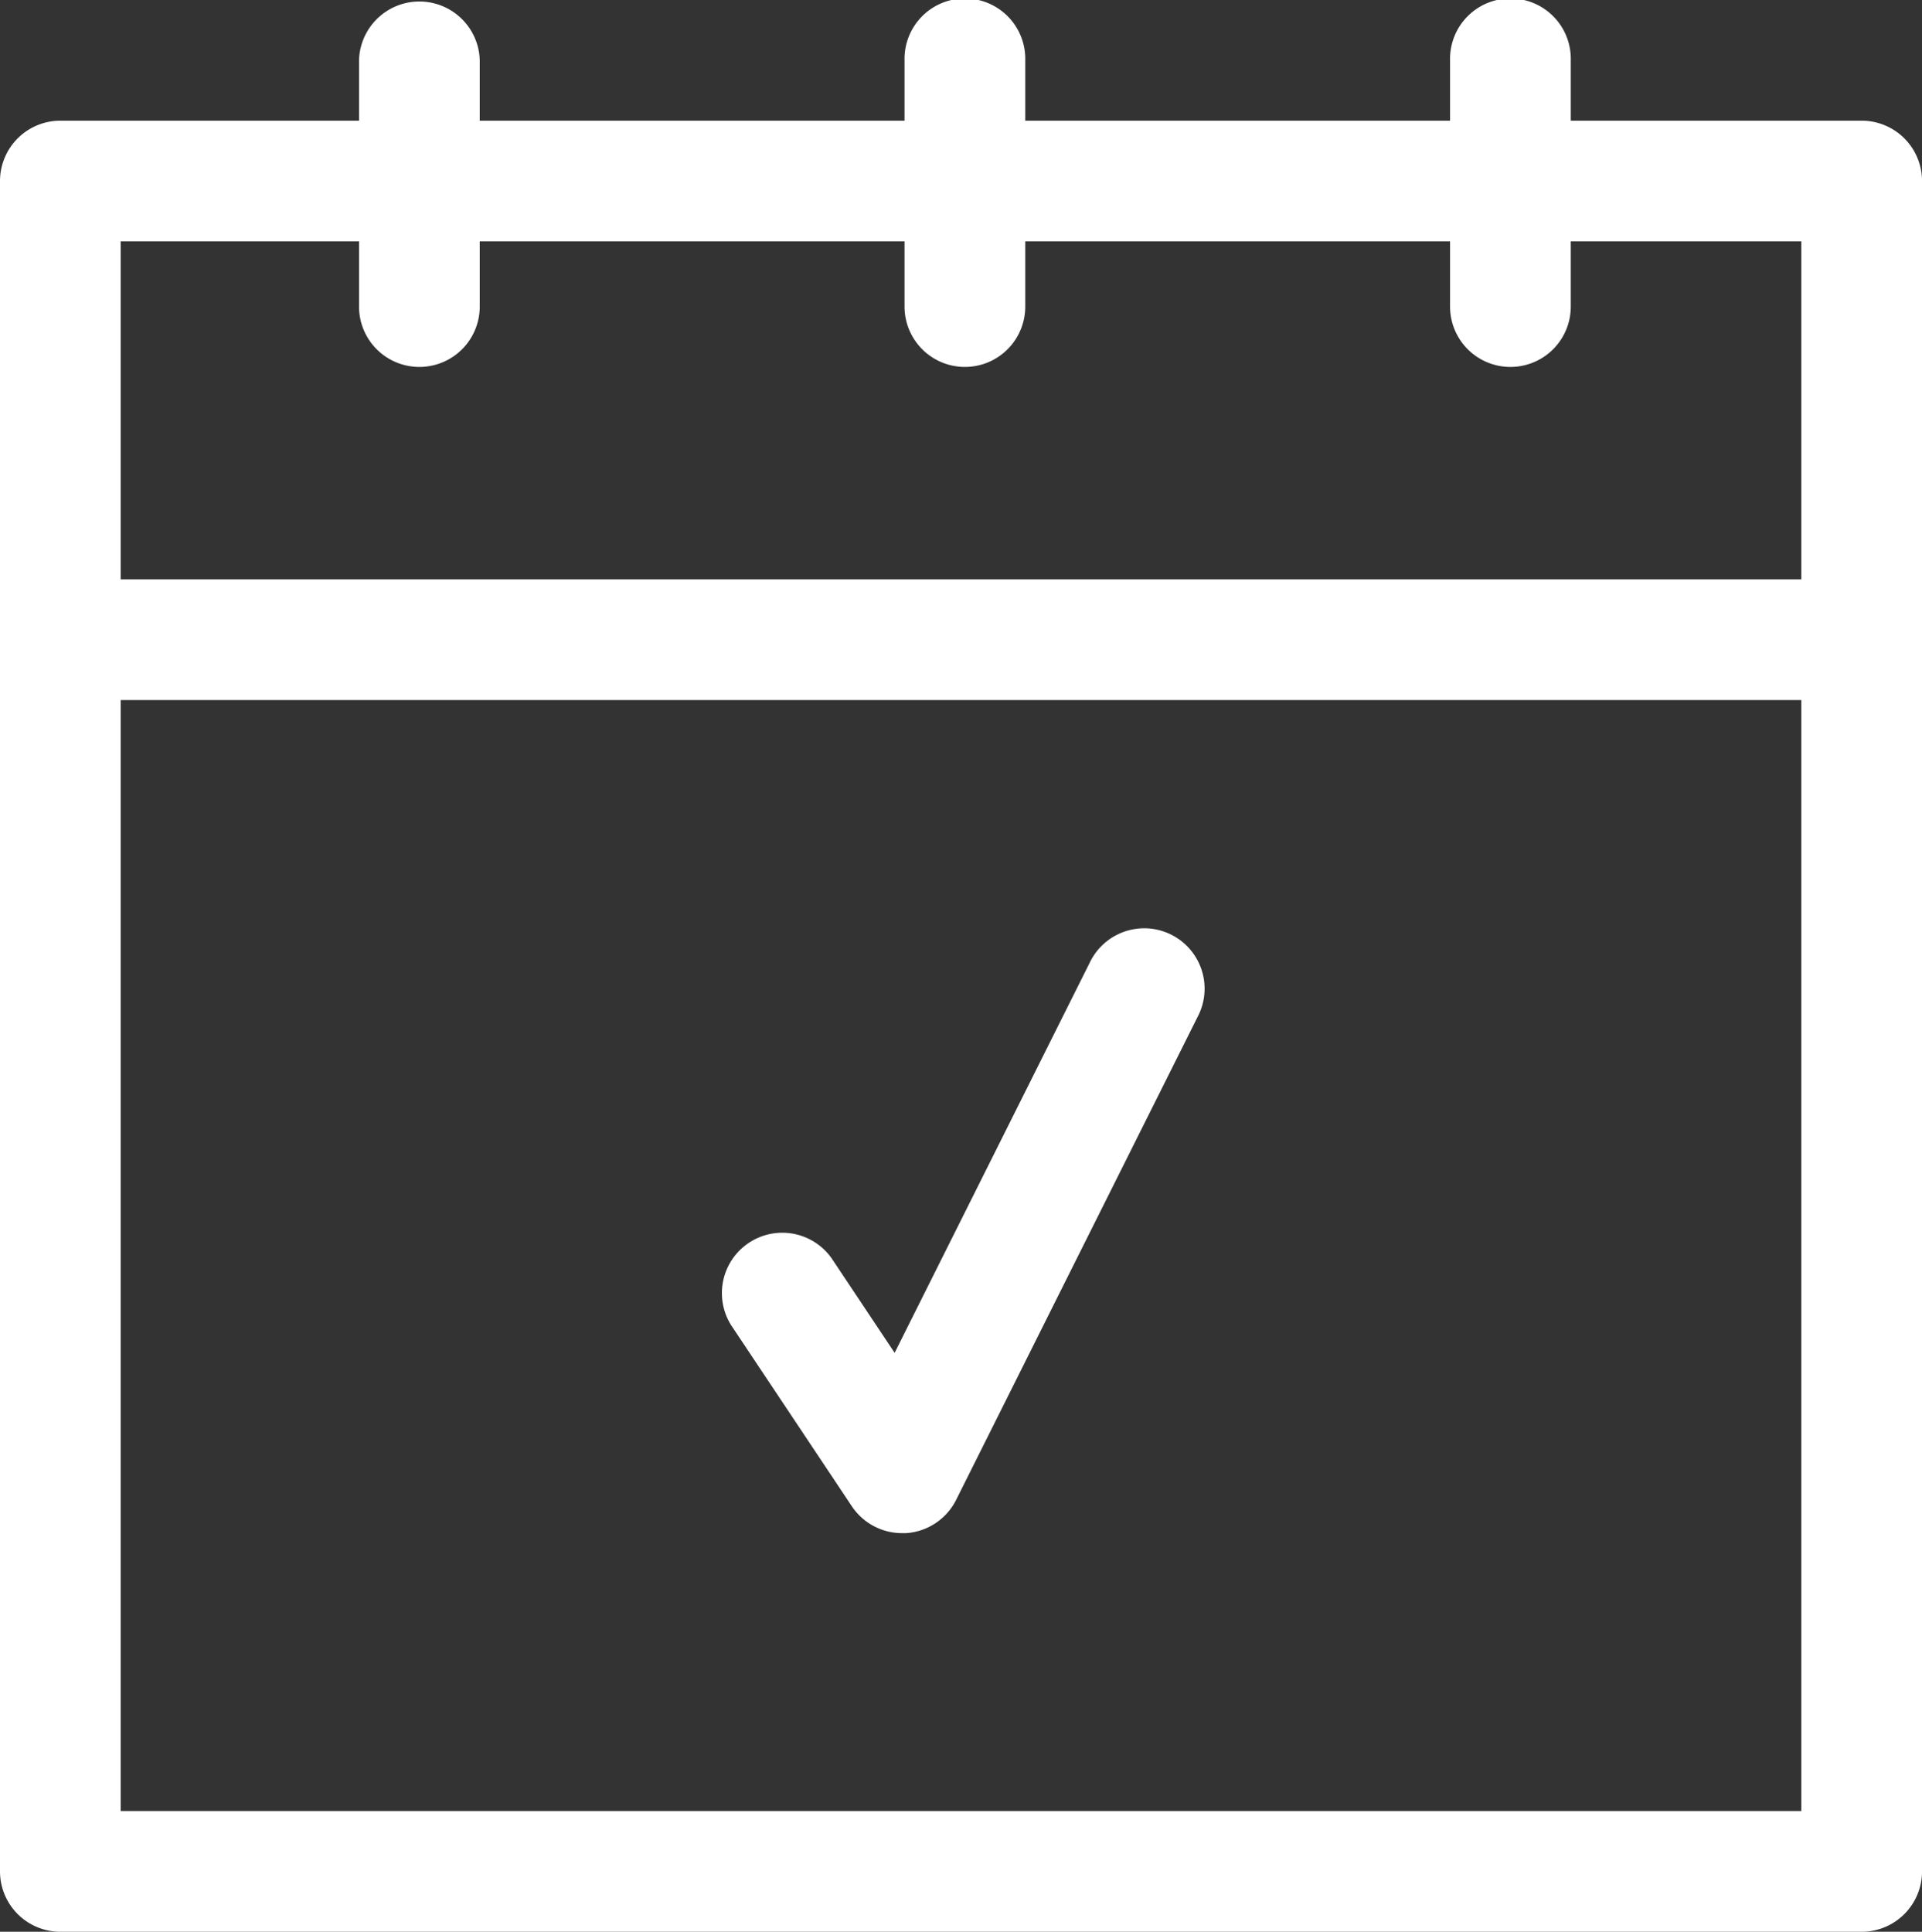
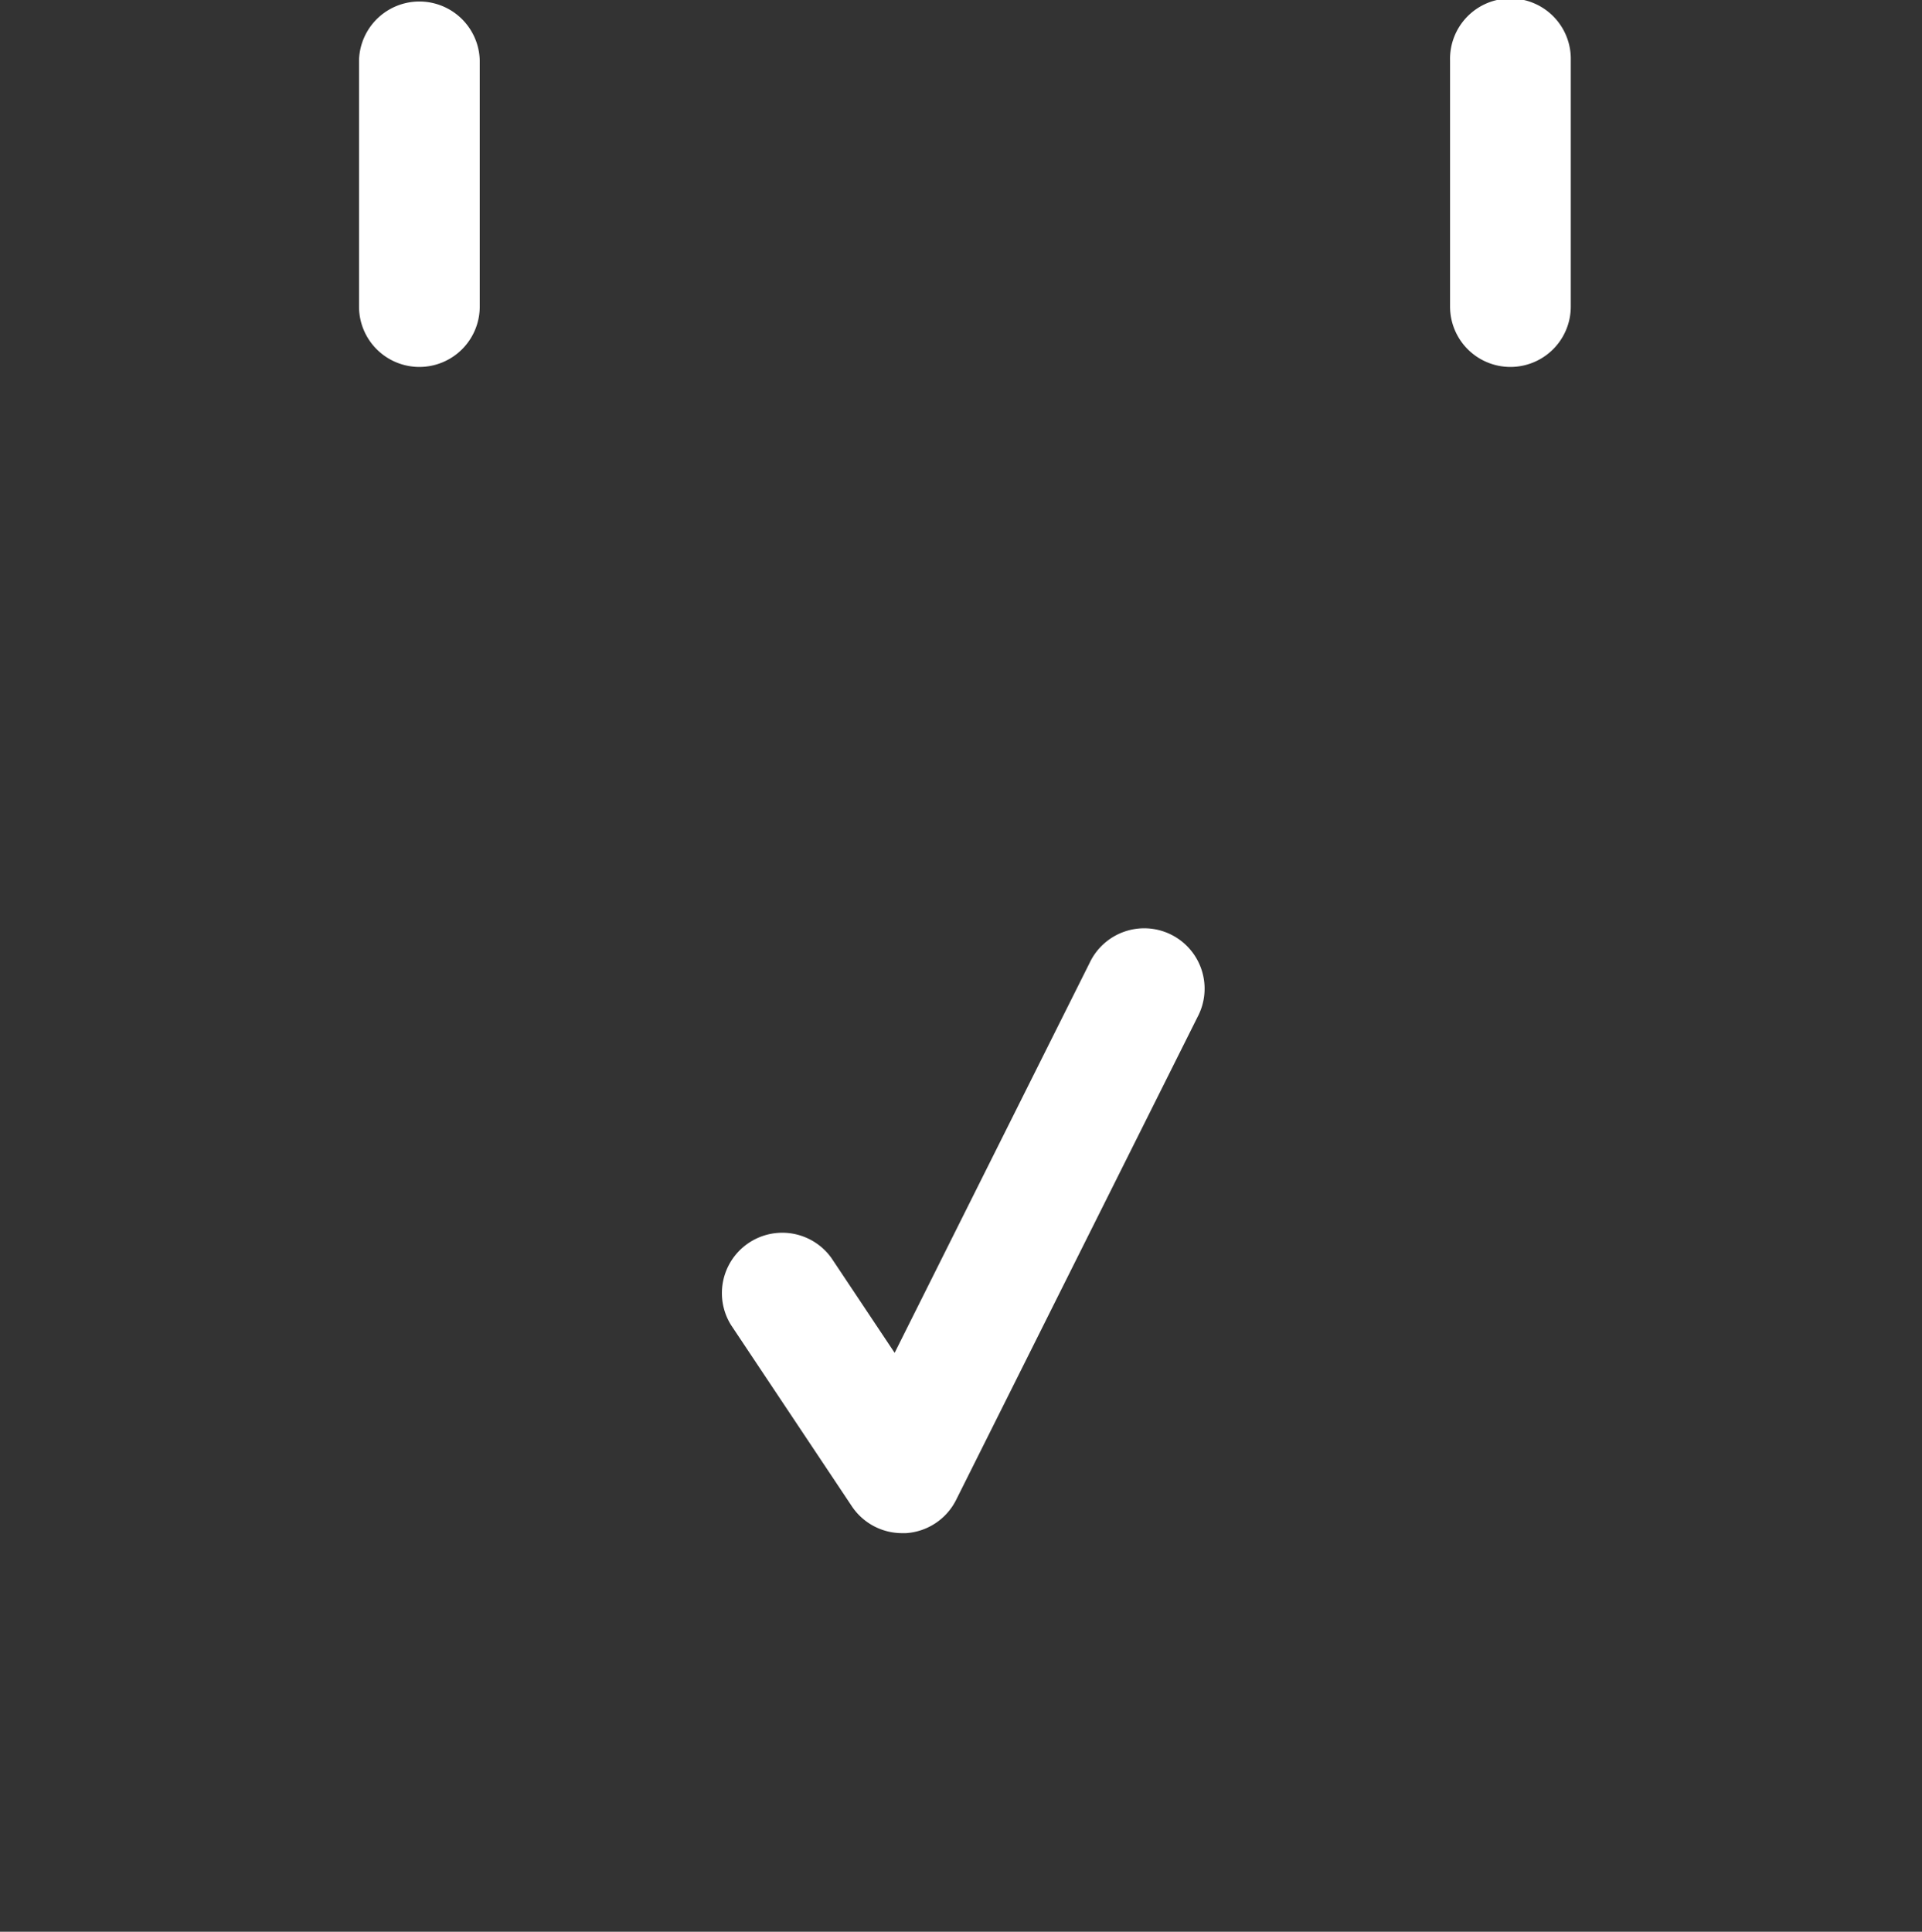
<svg xmlns="http://www.w3.org/2000/svg" id="Group_650" data-name="Group 650" width="50.231" height="50.486" viewBox="0 0 50.231 50.486">
  <rect x="0" y="0" width="50.231" height="50.486" fill="#333333" stroke="none" />
  <defs>
    <clipPath id="clip-path">
      <rect id="Rectangle_311" data-name="Rectangle 311" width="50.231" height="50.486" fill="#fff" />
    </clipPath>
  </defs>
  <g id="Group_649" data-name="Group 649" clip-path="url(#clip-path)">
-     <path id="Path_435" data-name="Path 435" d="M48.654,123.125H1.578a1.578,1.578,0,0,1,0-3.155H48.654a1.578,1.578,0,0,1,0,3.155" transform="translate(0 -104.829)" fill="#fff" />
-     <path id="Path_436" data-name="Path 436" d="M48.654,72.325H1.578A1.578,1.578,0,0,1,0,70.747V26.571a1.578,1.578,0,0,1,1.578-1.578H48.654a1.578,1.578,0,0,1,1.578,1.578V70.747a1.578,1.578,0,0,1-1.578,1.578M3.155,69.17H47.076V28.148H3.155Z" transform="translate(0 -21.839)" fill="#fff" />
    <path id="Path_437" data-name="Path 437" d="M75.92,9.59a1.578,1.578,0,0,1-1.578-1.578V1.578a1.578,1.578,0,0,1,3.155,0V8.012A1.578,1.578,0,0,1,75.92,9.59" transform="translate(-64.959 0)" fill="#fff" />
    <path id="Path_438" data-name="Path 438" d="M301.849,9.59a1.578,1.578,0,0,1-1.578-1.578V1.578a1.578,1.578,0,1,1,3.155,0V8.012a1.578,1.578,0,0,1-1.578,1.578" transform="translate(-262.374 0)" fill="#fff" />
-     <path id="Path_439" data-name="Path 439" d="M188.885,9.59a1.578,1.578,0,0,1-1.578-1.578V1.578a1.578,1.578,0,1,1,3.155,0V8.012a1.578,1.578,0,0,1-1.578,1.578" transform="translate(-163.667 0)" fill="#fff" />
    <path id="Path_440" data-name="Path 440" d="M154.038,208.245a1.578,1.578,0,0,1-1.312-.7l-3.155-4.733a1.578,1.578,0,0,1,2.625-1.75l1.647,2.471,5.095-10.189a1.578,1.578,0,1,1,2.822,1.411l-6.31,12.621a1.578,1.578,0,0,1-1.313.869c-.033,0-.066,0-.1,0" transform="translate(-130.462 -168.177)" fill="#fff" />
  </g>
</svg>